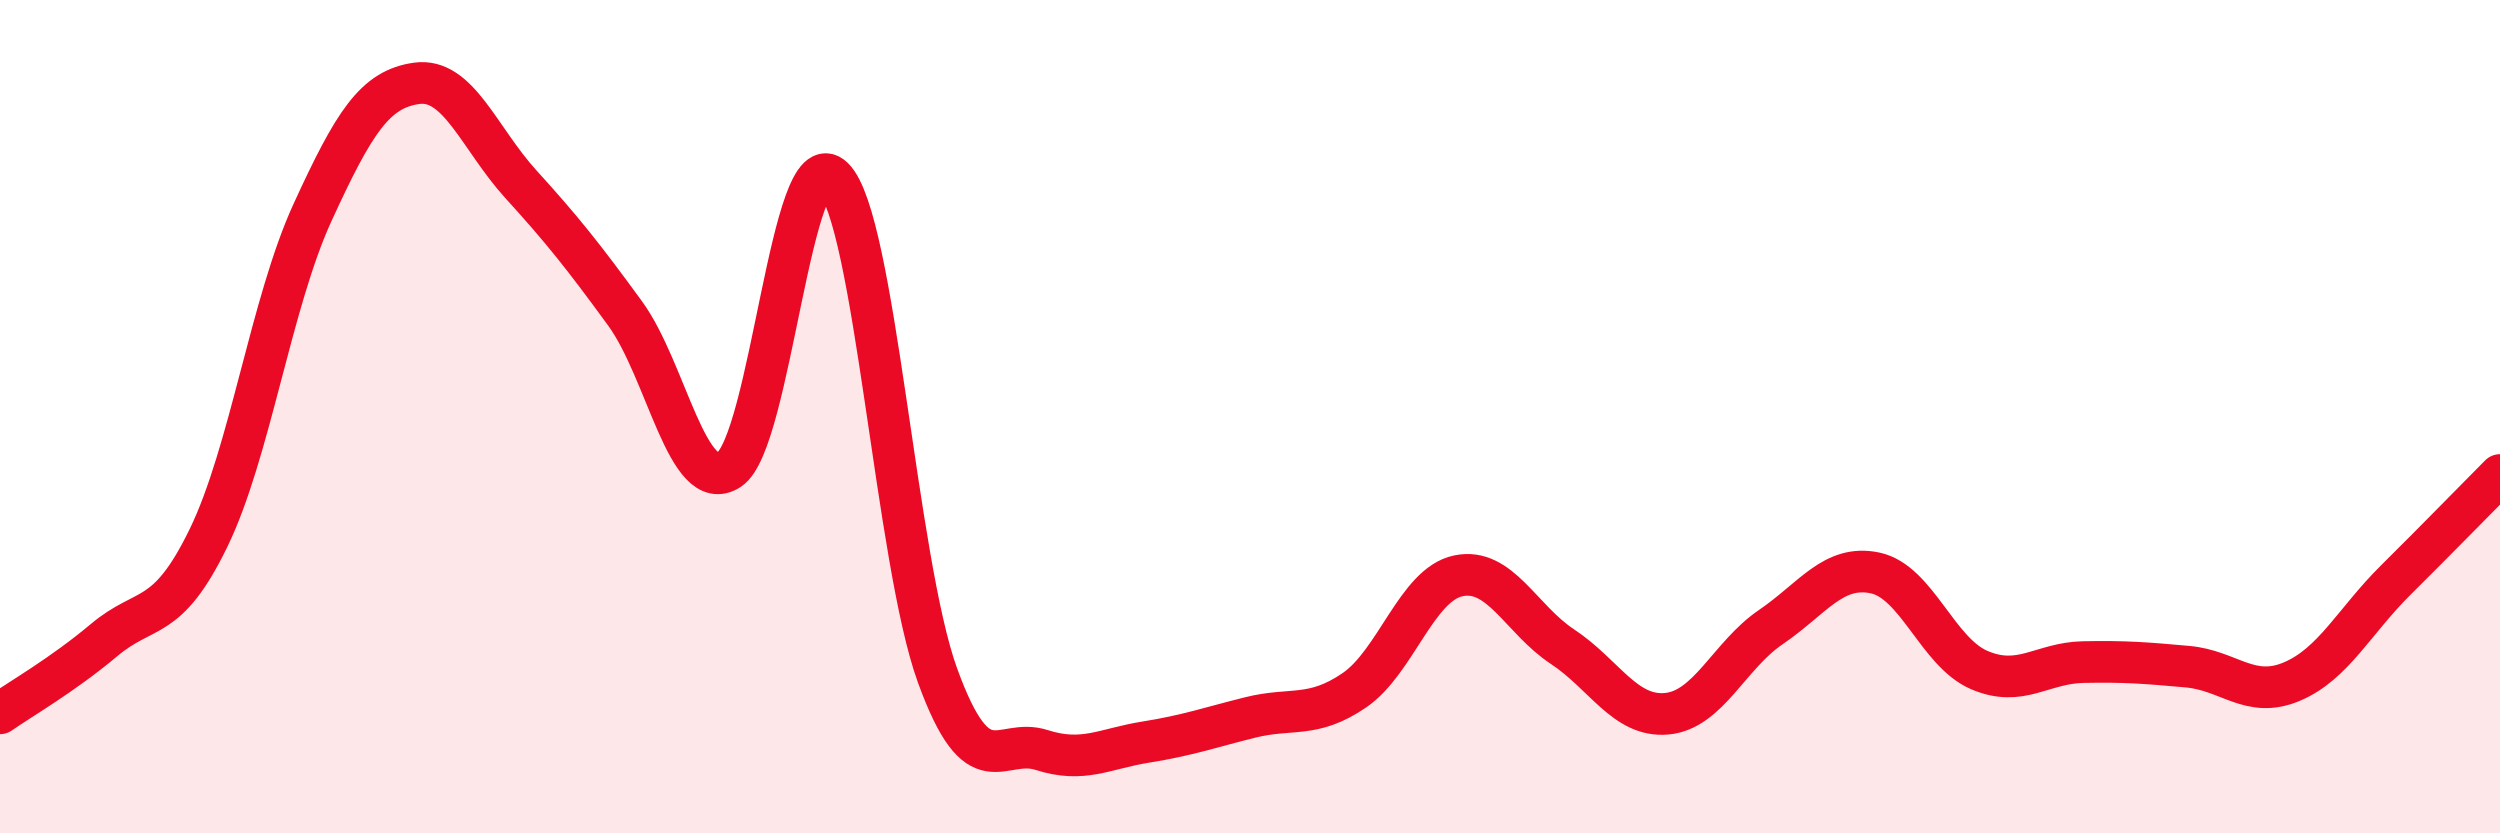
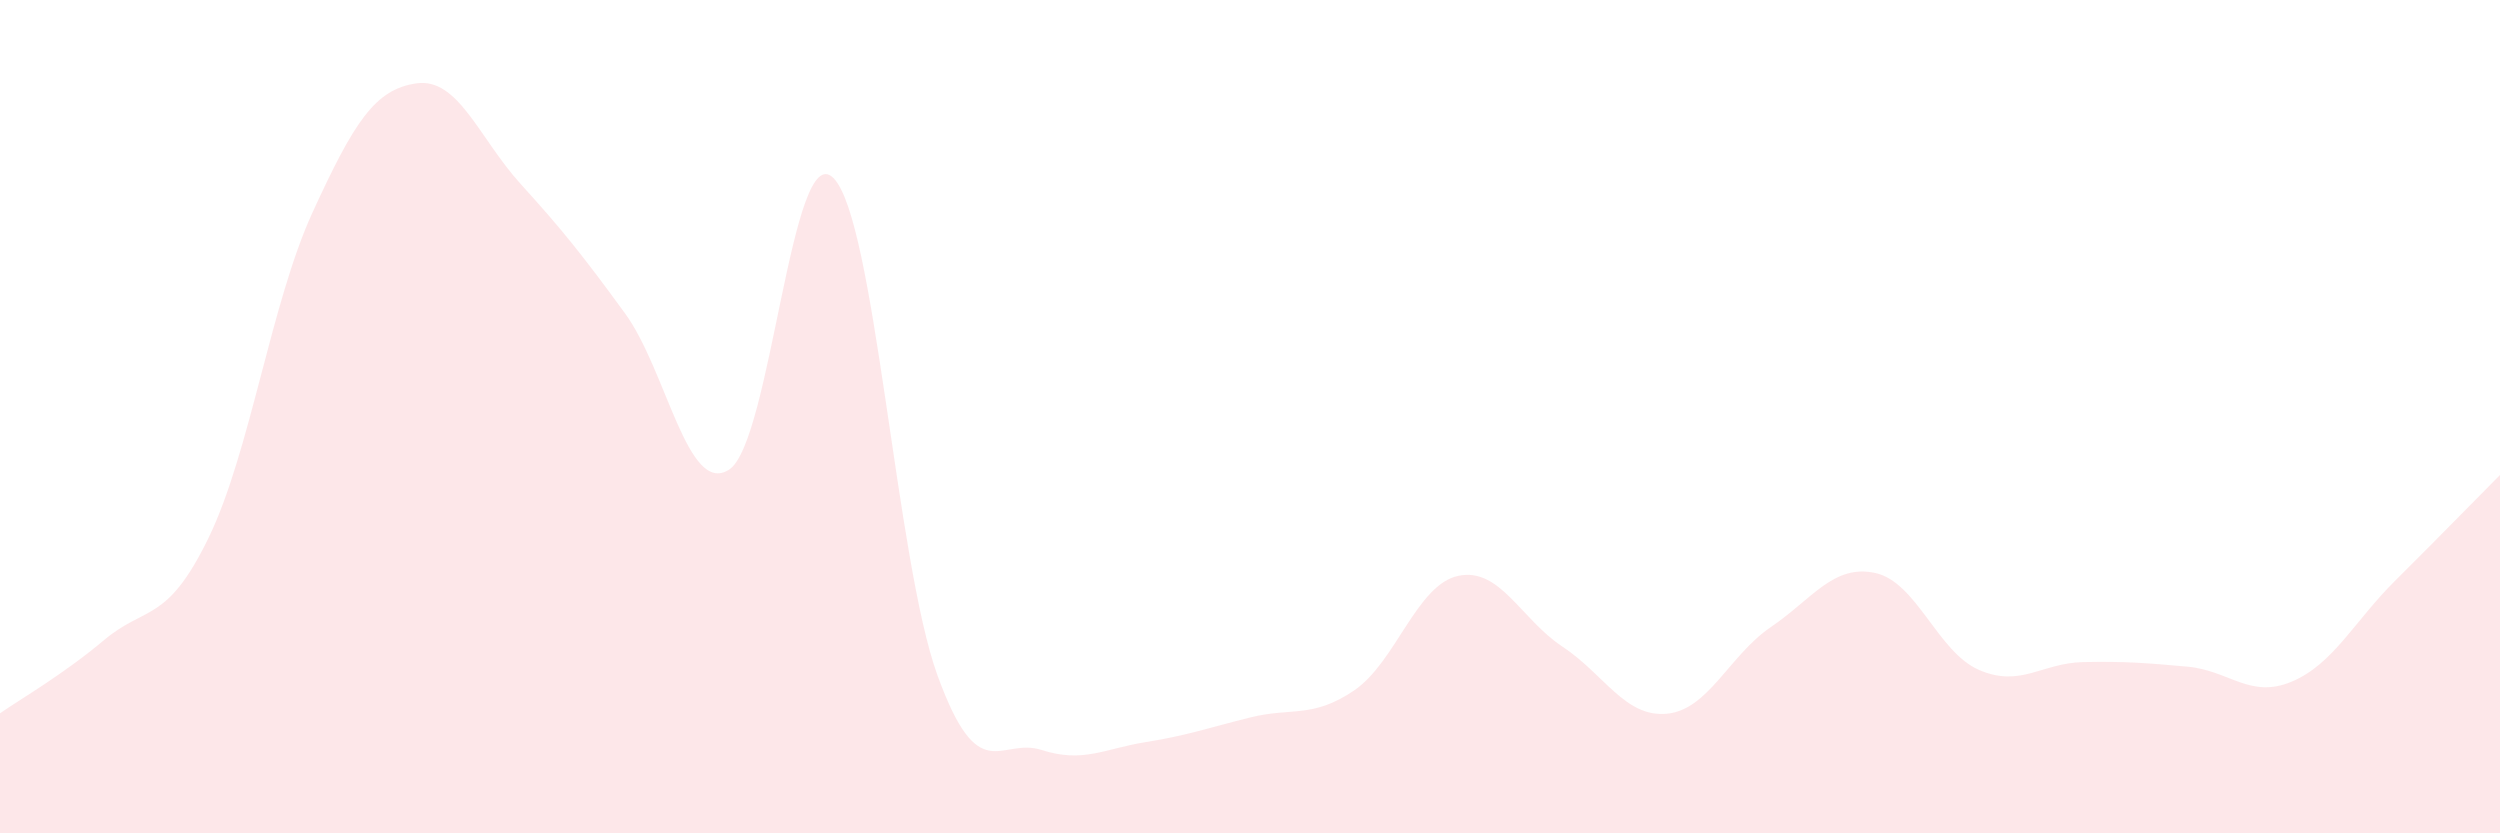
<svg xmlns="http://www.w3.org/2000/svg" width="60" height="20" viewBox="0 0 60 20">
  <path d="M 0,17.12 C 0.5,16.77 1.5,16.2 2.5,15.36 C 3.5,14.52 4,14.97 5,12.92 C 6,10.87 6.5,7.28 7.5,5.1 C 8.5,2.92 9,2.14 10,2 C 11,1.86 11.5,3.32 12.5,4.42 C 13.5,5.52 14,6.15 15,7.52 C 16,8.89 16.5,11.92 17.5,11.27 C 18.5,10.62 19,3.28 20,4.27 C 21,5.26 21.5,13.46 22.5,16.21 C 23.5,18.96 24,17.68 25,18 C 26,18.32 26.5,17.97 27.5,17.81 C 28.5,17.65 29,17.47 30,17.22 C 31,16.97 31.5,17.25 32.5,16.57 C 33.5,15.89 34,14.03 35,13.82 C 36,13.61 36.5,14.86 37.5,15.52 C 38.5,16.18 39,17.22 40,17.13 C 41,17.04 41.5,15.73 42.5,15.05 C 43.5,14.37 44,13.54 45,13.75 C 46,13.96 46.5,15.65 47.5,16.08 C 48.5,16.51 49,15.91 50,15.89 C 51,15.87 51.5,15.91 52.5,16 C 53.5,16.09 54,16.78 55,16.36 C 56,15.94 56.5,14.91 57.5,13.92 C 58.5,12.93 59.5,11.9 60,11.4L60 20L0 20Z" fill="#EB0A25" opacity="0.1" stroke-linecap="round" stroke-linejoin="round" />
-   <path d="M 0,17.12 C 0.5,16.77 1.5,16.2 2.5,15.36 C 3.5,14.52 4,14.97 5,12.92 C 6,10.87 6.5,7.28 7.5,5.1 C 8.5,2.92 9,2.14 10,2 C 11,1.86 11.5,3.32 12.5,4.42 C 13.5,5.52 14,6.15 15,7.52 C 16,8.89 16.5,11.92 17.5,11.27 C 18.5,10.62 19,3.28 20,4.27 C 21,5.26 21.5,13.46 22.5,16.21 C 23.5,18.96 24,17.68 25,18 C 26,18.32 26.5,17.97 27.5,17.81 C 28.5,17.65 29,17.47 30,17.22 C 31,16.97 31.5,17.25 32.5,16.57 C 33.5,15.89 34,14.03 35,13.82 C 36,13.61 36.5,14.86 37.5,15.52 C 38.5,16.18 39,17.22 40,17.13 C 41,17.04 41.5,15.73 42.5,15.05 C 43.5,14.37 44,13.54 45,13.75 C 46,13.96 46.5,15.65 47.5,16.08 C 48.5,16.51 49,15.91 50,15.89 C 51,15.87 51.5,15.91 52.5,16 C 53.5,16.09 54,16.78 55,16.36 C 56,15.94 56.5,14.91 57.5,13.92 C 58.5,12.93 59.5,11.9 60,11.4" stroke="#EB0A25" stroke-width="1" fill="none" stroke-linecap="round" stroke-linejoin="round" />
</svg>